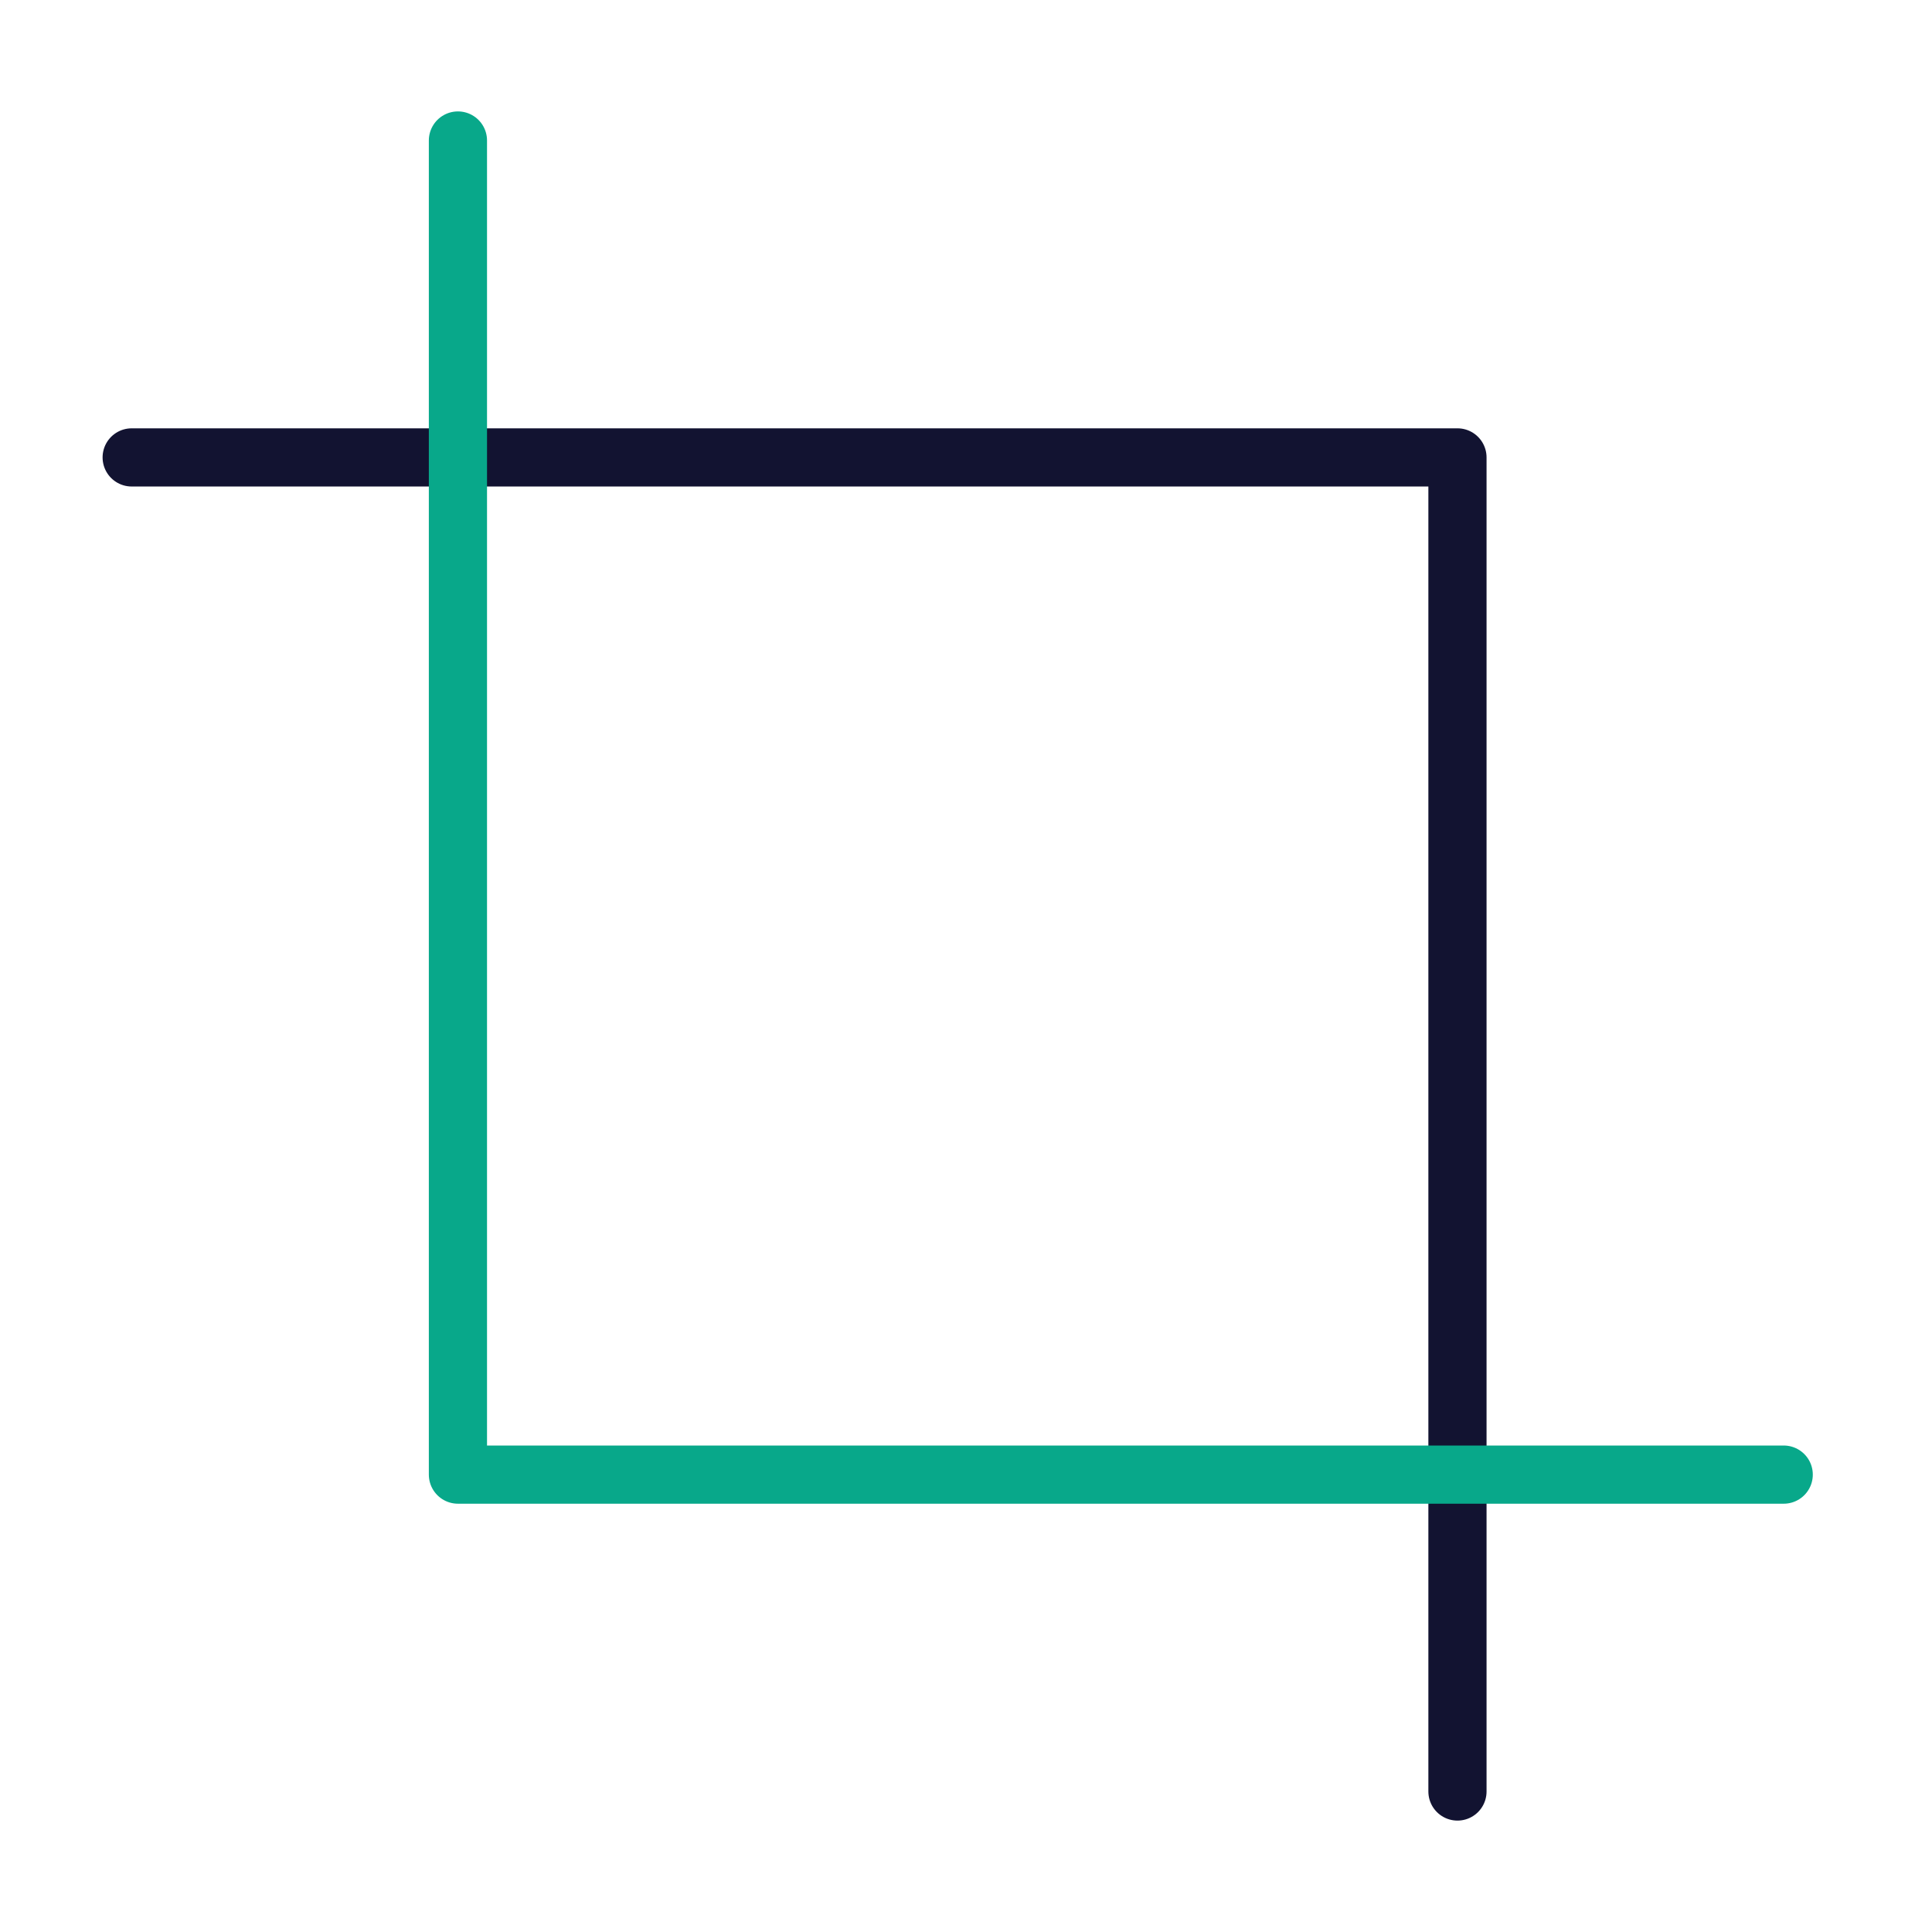
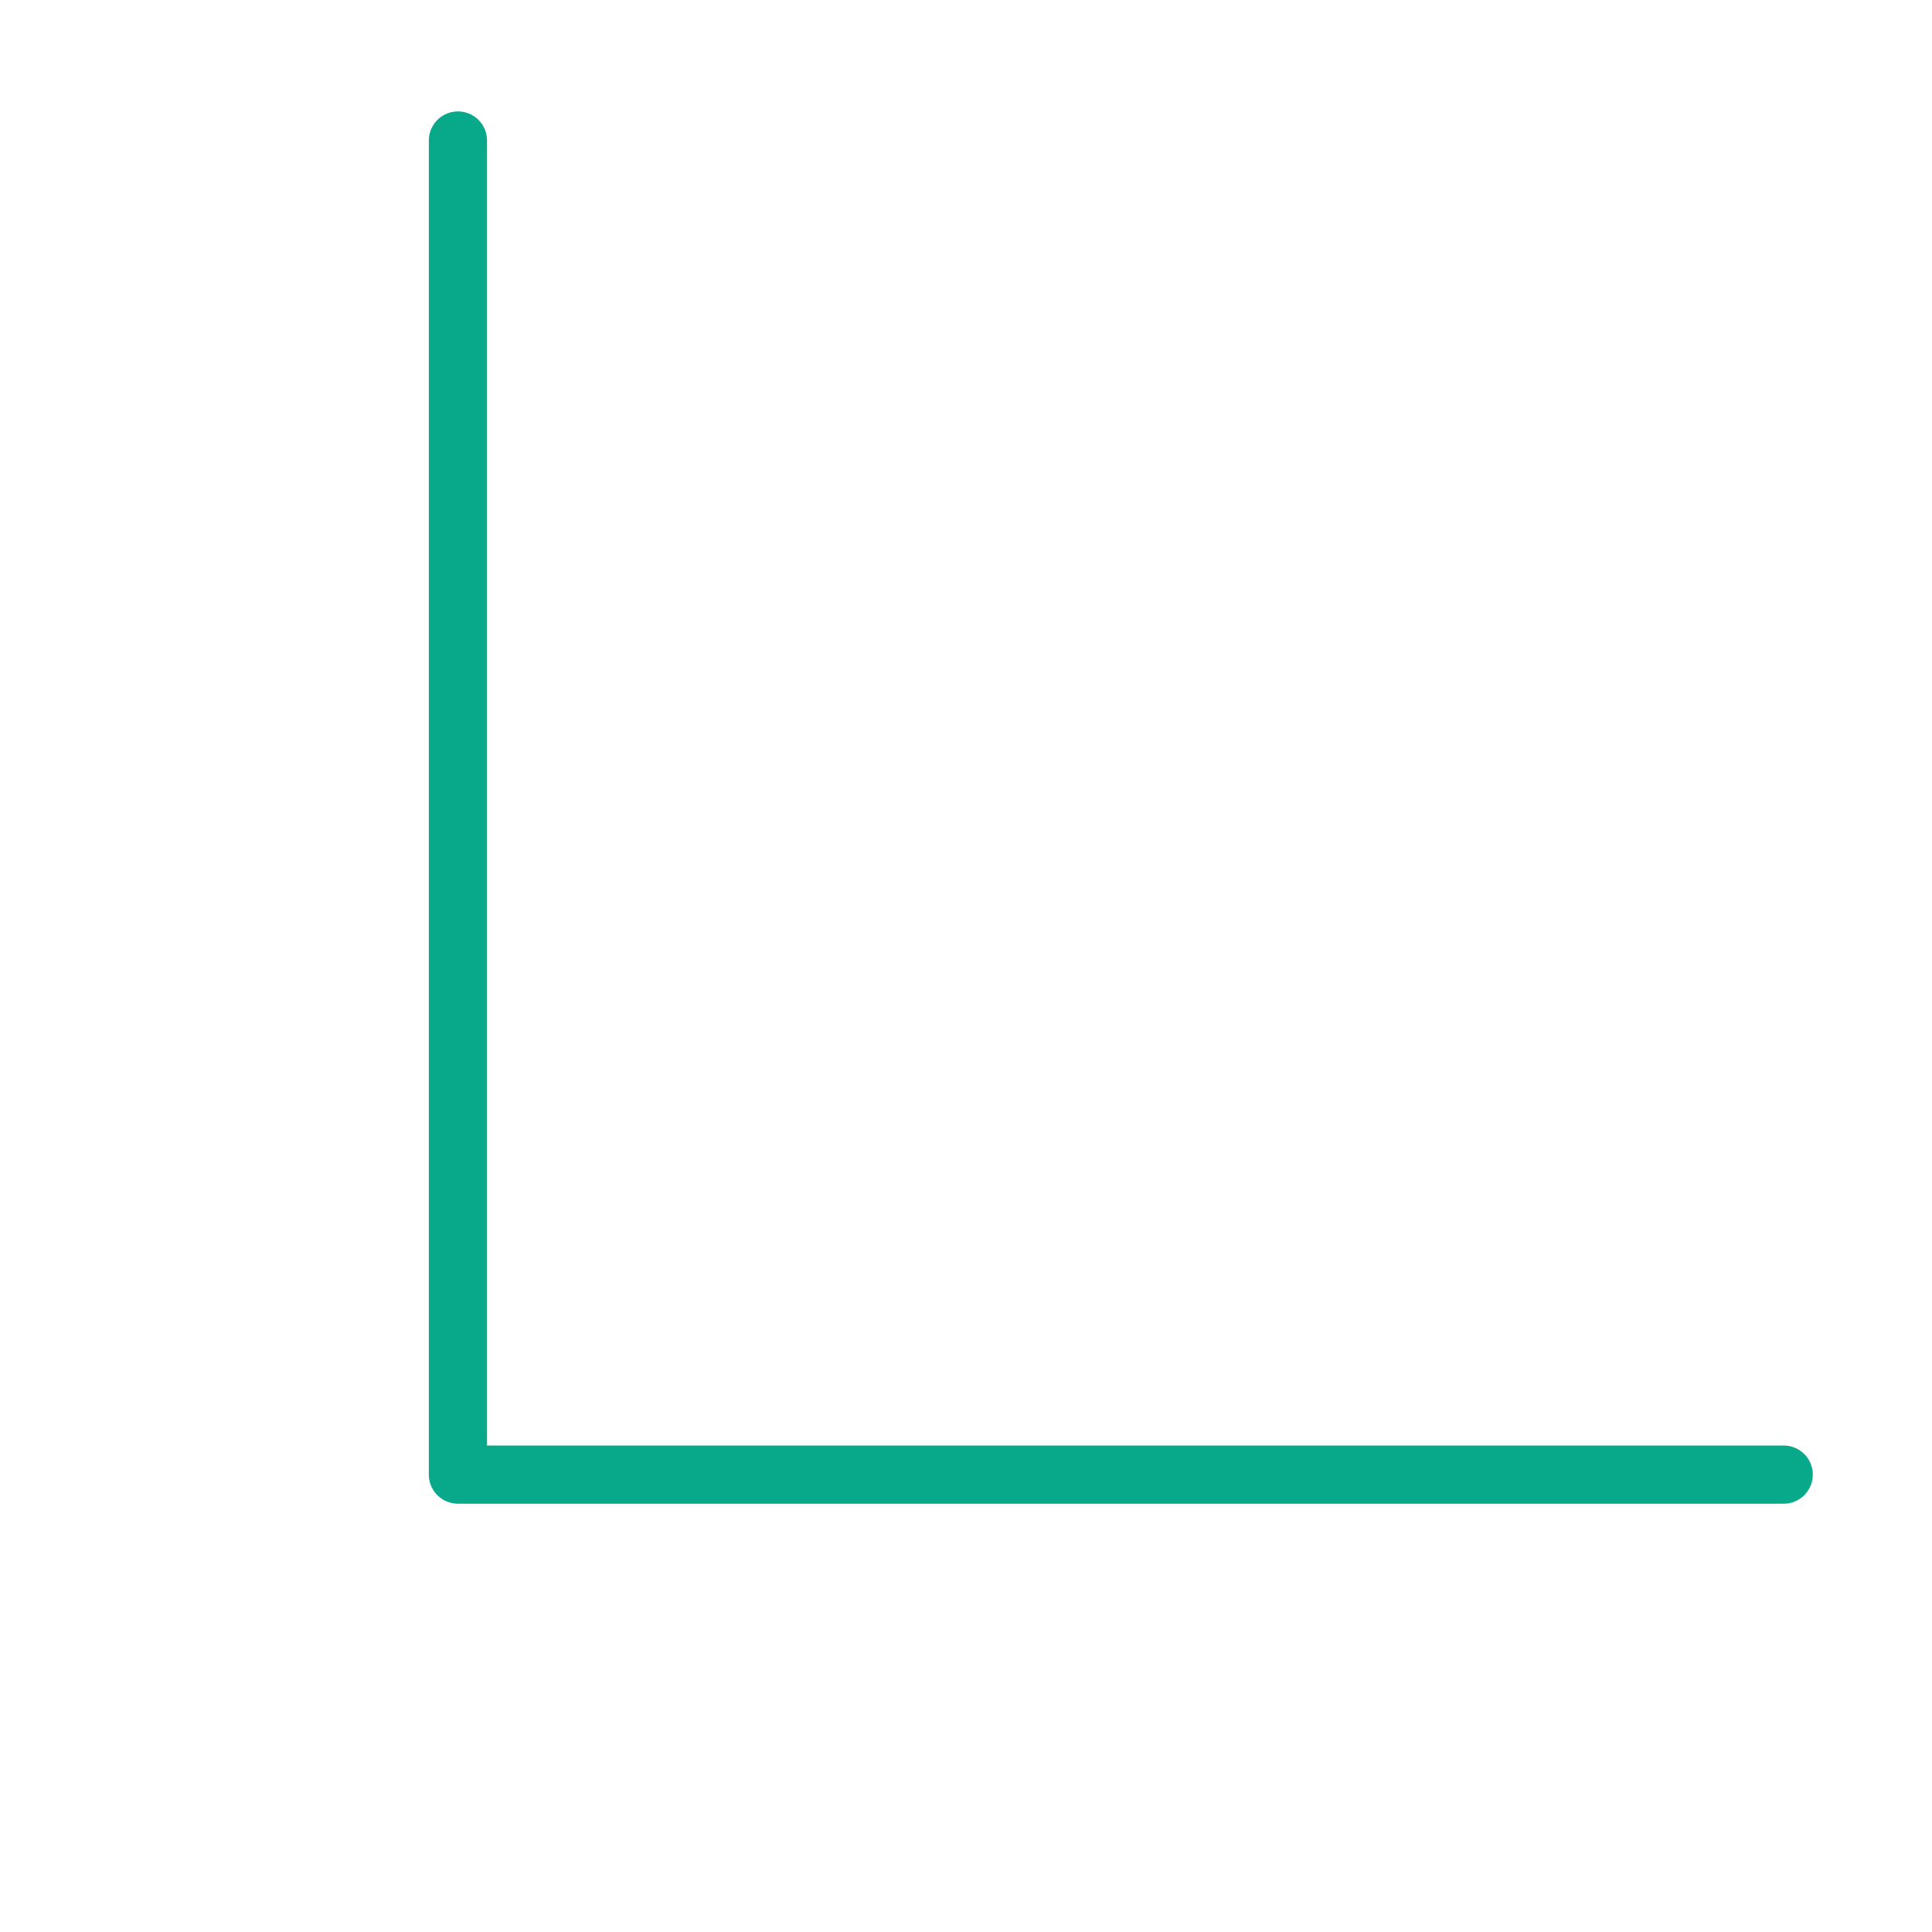
<svg xmlns="http://www.w3.org/2000/svg" width="430" height="430" viewbox="0 0 430 430">
  <g clip-path="url(#a)" id="gid1">
    <g fill="none" stroke-linecap="round" stroke-linejoin="round" stroke-width="12.95" clip-path="url(#b)" style="display:block" id="gid2">
-       <path stroke="#121331" d="M324.383 398.73V101.805H29.308" class="primary" id="pid1" />
      <path stroke="#08A88A" d="M101.92 31.271v296.93h295.076" class="secondary" id="pid2" />
    </g>
  </g>
</svg>